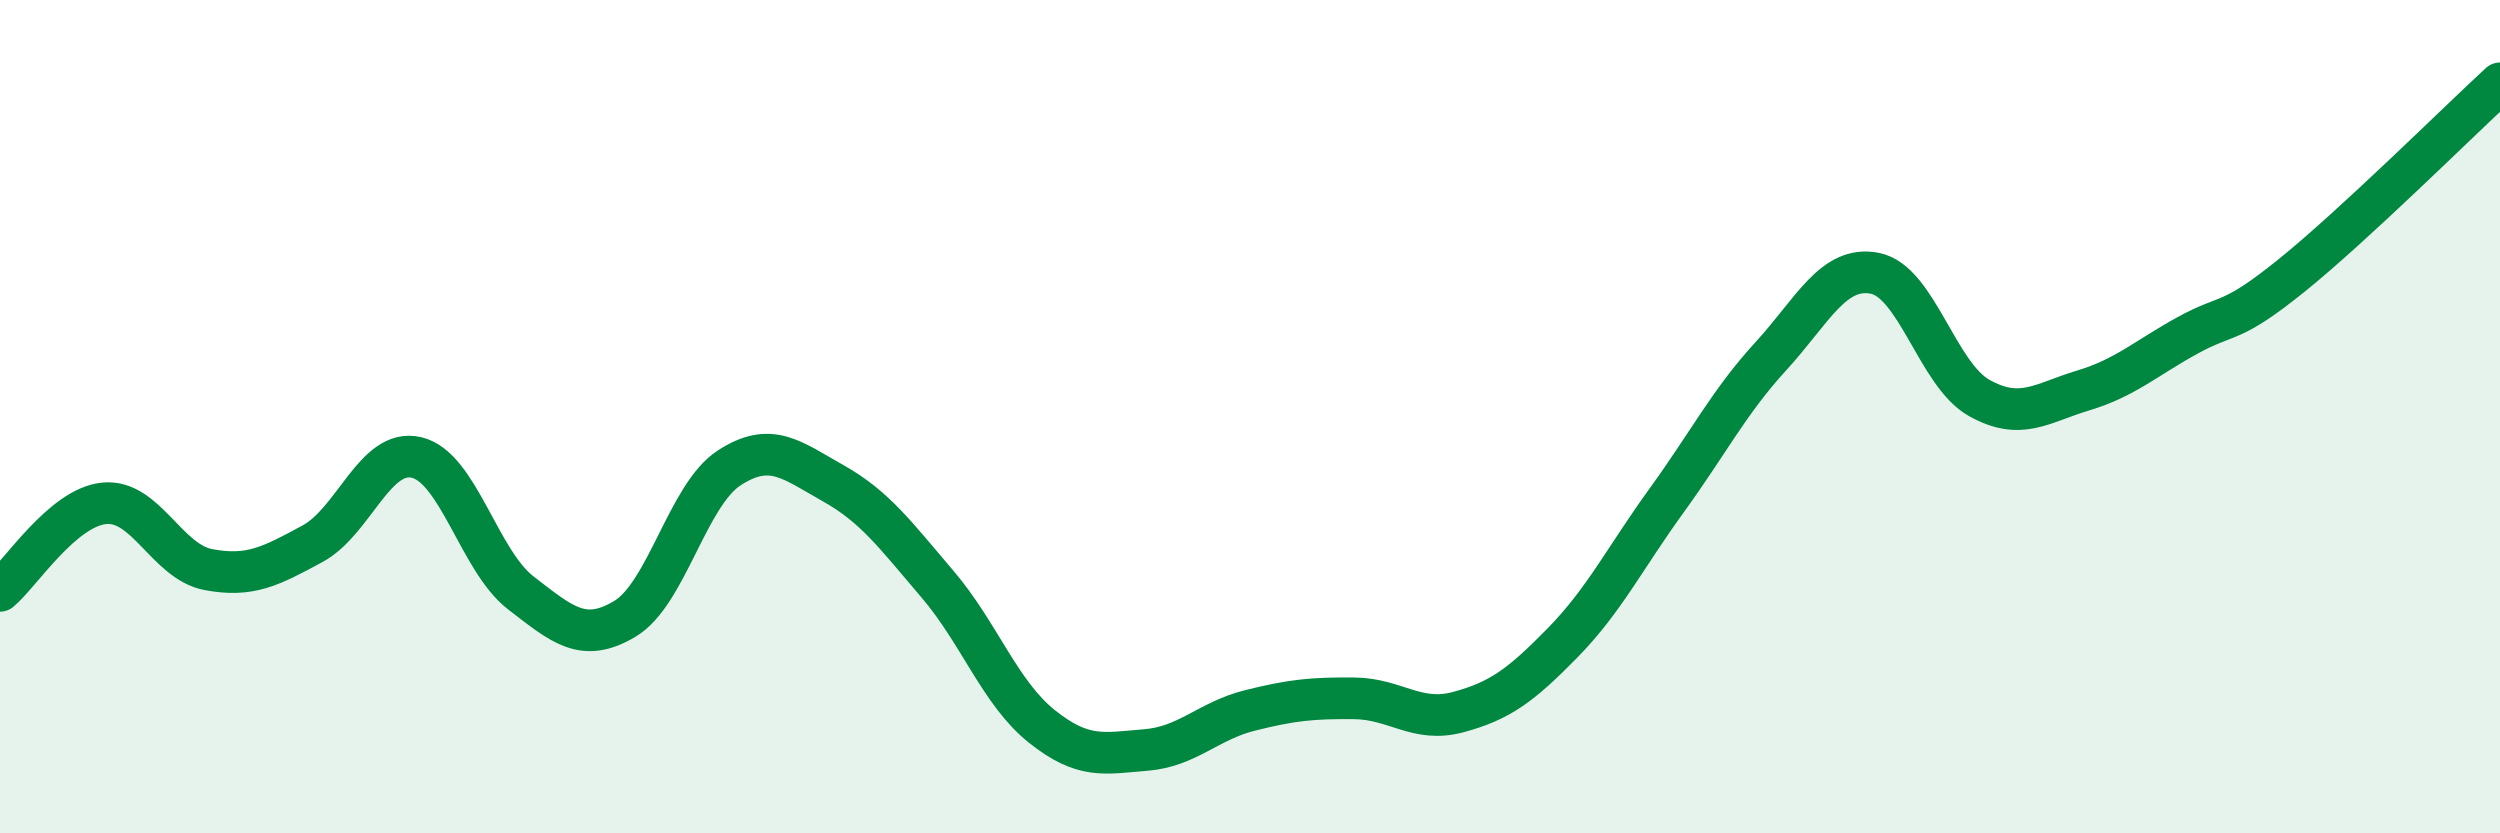
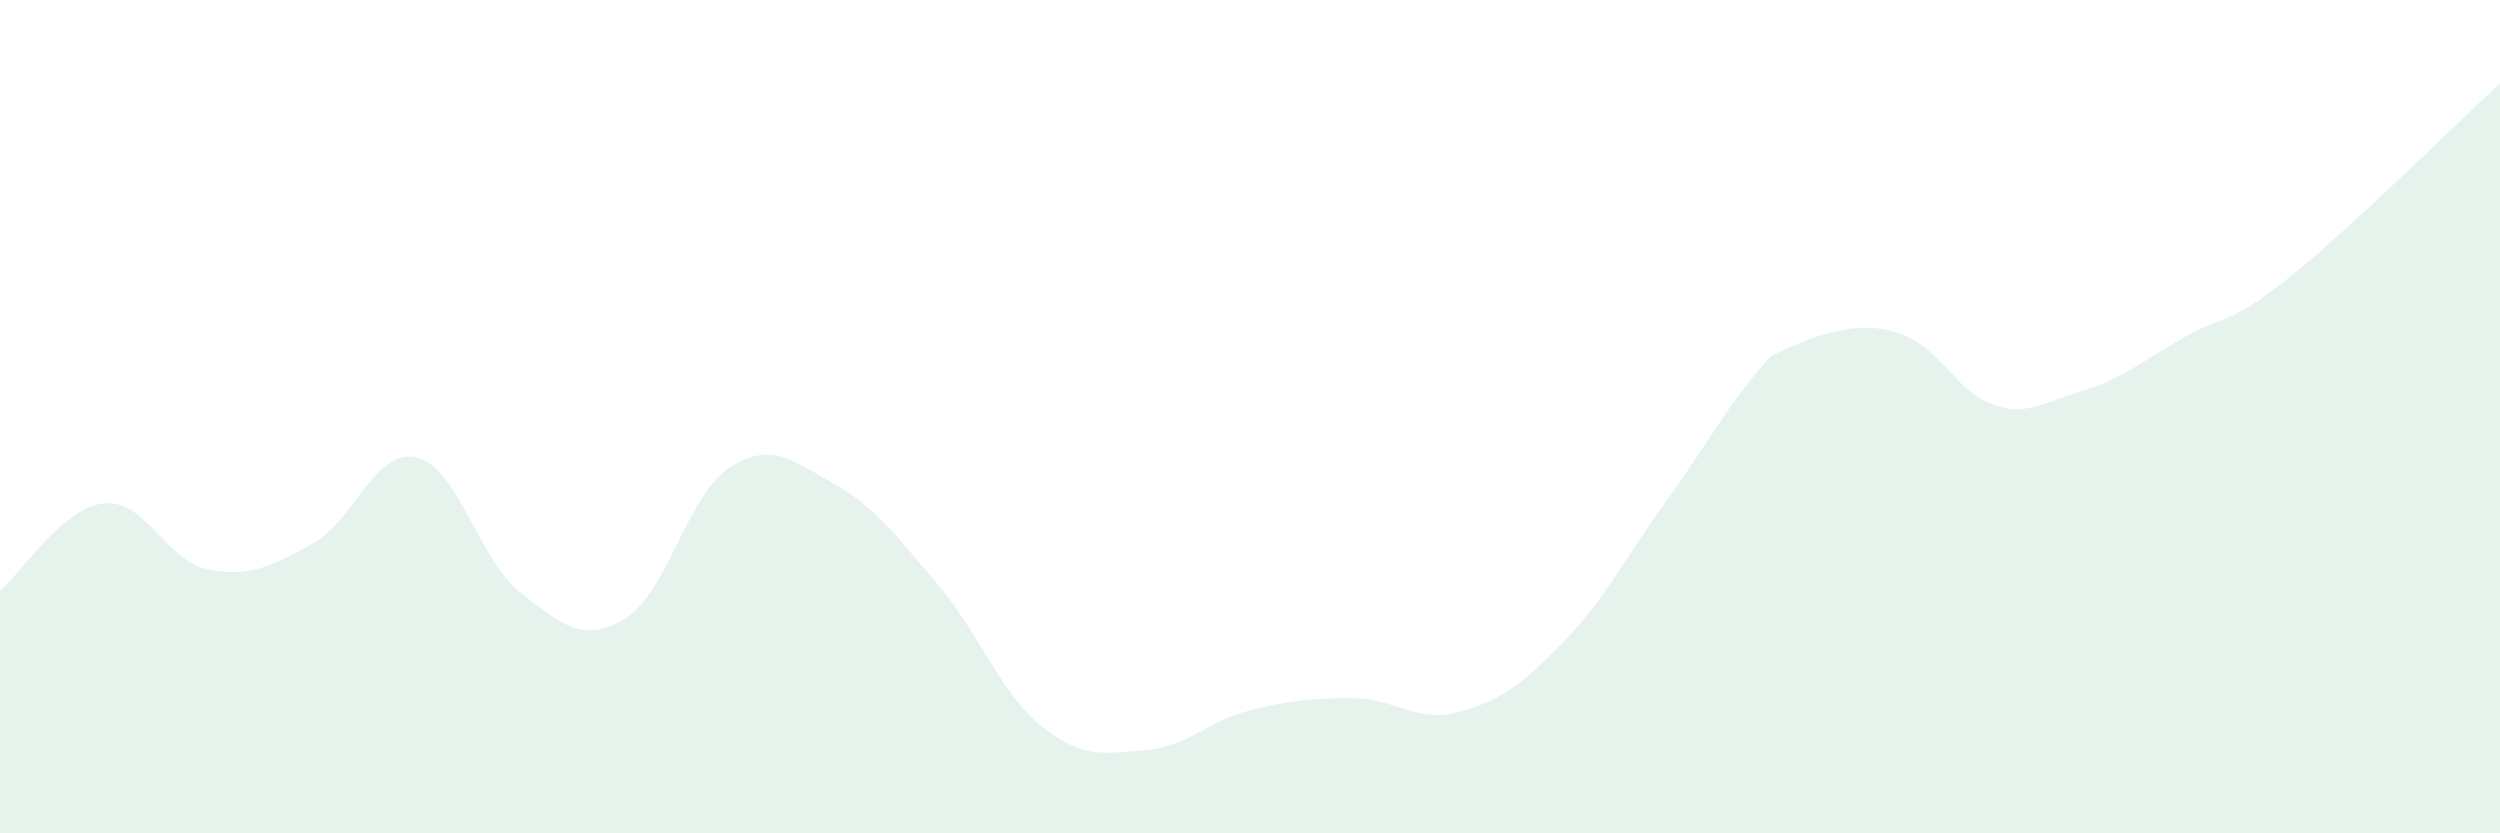
<svg xmlns="http://www.w3.org/2000/svg" width="60" height="20" viewBox="0 0 60 20">
-   <path d="M 0,14.18 C 0.5,13.76 1.5,12.18 2.5,12.08 C 3.5,11.98 4,13.48 5,13.67 C 6,13.86 6.5,13.59 7.5,13.05 C 8.5,12.51 9,10.74 10,10.98 C 11,11.22 11.5,13.46 12.5,14.23 C 13.5,15 14,15.45 15,14.85 C 16,14.25 16.5,11.88 17.5,11.23 C 18.5,10.58 19,11.04 20,11.6 C 21,12.16 21.5,12.85 22.5,14.02 C 23.5,15.19 24,16.63 25,17.43 C 26,18.23 26.5,18.08 27.5,18 C 28.5,17.92 29,17.3 30,17.05 C 31,16.8 31.5,16.75 32.5,16.76 C 33.5,16.77 34,17.36 35,17.09 C 36,16.82 36.5,16.45 37.5,15.43 C 38.5,14.41 39,13.39 40,12.01 C 41,10.63 41.5,9.64 42.5,8.55 C 43.5,7.46 44,6.36 45,6.56 C 46,6.76 46.5,8.99 47.5,9.55 C 48.5,10.11 49,9.67 50,9.37 C 51,9.07 51.5,8.6 52.5,8.05 C 53.5,7.5 53.5,7.82 55,6.61 C 56.5,5.4 59,2.92 60,2L60 20L0 20Z" fill="#008740" opacity="0.1" stroke-linecap="round" stroke-linejoin="round" />
-   <path d="M 0,14.18 C 0.5,13.76 1.5,12.18 2.5,12.08 C 3.5,11.98 4,13.48 5,13.67 C 6,13.86 6.5,13.59 7.5,13.05 C 8.5,12.51 9,10.74 10,10.98 C 11,11.22 11.5,13.46 12.5,14.23 C 13.5,15 14,15.45 15,14.85 C 16,14.25 16.5,11.88 17.5,11.23 C 18.5,10.58 19,11.04 20,11.6 C 21,12.16 21.5,12.85 22.5,14.02 C 23.5,15.19 24,16.63 25,17.43 C 26,18.23 26.5,18.08 27.5,18 C 28.5,17.92 29,17.3 30,17.05 C 31,16.8 31.5,16.75 32.5,16.76 C 33.5,16.77 34,17.36 35,17.09 C 36,16.82 36.5,16.45 37.5,15.43 C 38.5,14.41 39,13.39 40,12.01 C 41,10.63 41.5,9.64 42.5,8.55 C 43.5,7.46 44,6.36 45,6.56 C 46,6.76 46.5,8.99 47.5,9.55 C 48.5,10.11 49,9.67 50,9.37 C 51,9.07 51.5,8.6 52.5,8.05 C 53.5,7.5 53.5,7.82 55,6.61 C 56.5,5.4 59,2.92 60,2" stroke="#008740" stroke-width="1" fill="none" stroke-linecap="round" stroke-linejoin="round" />
+   <path d="M 0,14.18 C 0.5,13.76 1.5,12.18 2.5,12.08 C 3.5,11.98 4,13.48 5,13.67 C 6,13.86 6.5,13.59 7.5,13.05 C 8.5,12.51 9,10.74 10,10.98 C 11,11.22 11.5,13.46 12.5,14.23 C 13.5,15 14,15.45 15,14.85 C 16,14.25 16.5,11.88 17.5,11.23 C 18.5,10.58 19,11.04 20,11.6 C 21,12.16 21.5,12.85 22.5,14.02 C 23.5,15.19 24,16.63 25,17.43 C 26,18.23 26.5,18.08 27.5,18 C 28.5,17.92 29,17.3 30,17.05 C 31,16.8 31.5,16.75 32.5,16.76 C 33.5,16.77 34,17.36 35,17.09 C 36,16.82 36.5,16.45 37.5,15.43 C 38.5,14.41 39,13.39 40,12.01 C 41,10.63 41.5,9.64 42.5,8.55 C 46,6.76 46.5,8.99 47.5,9.55 C 48.5,10.11 49,9.67 50,9.37 C 51,9.07 51.5,8.6 52.5,8.05 C 53.5,7.5 53.5,7.82 55,6.61 C 56.5,5.4 59,2.92 60,2L60 20L0 20Z" fill="#008740" opacity="0.1" stroke-linecap="round" stroke-linejoin="round" />
</svg>